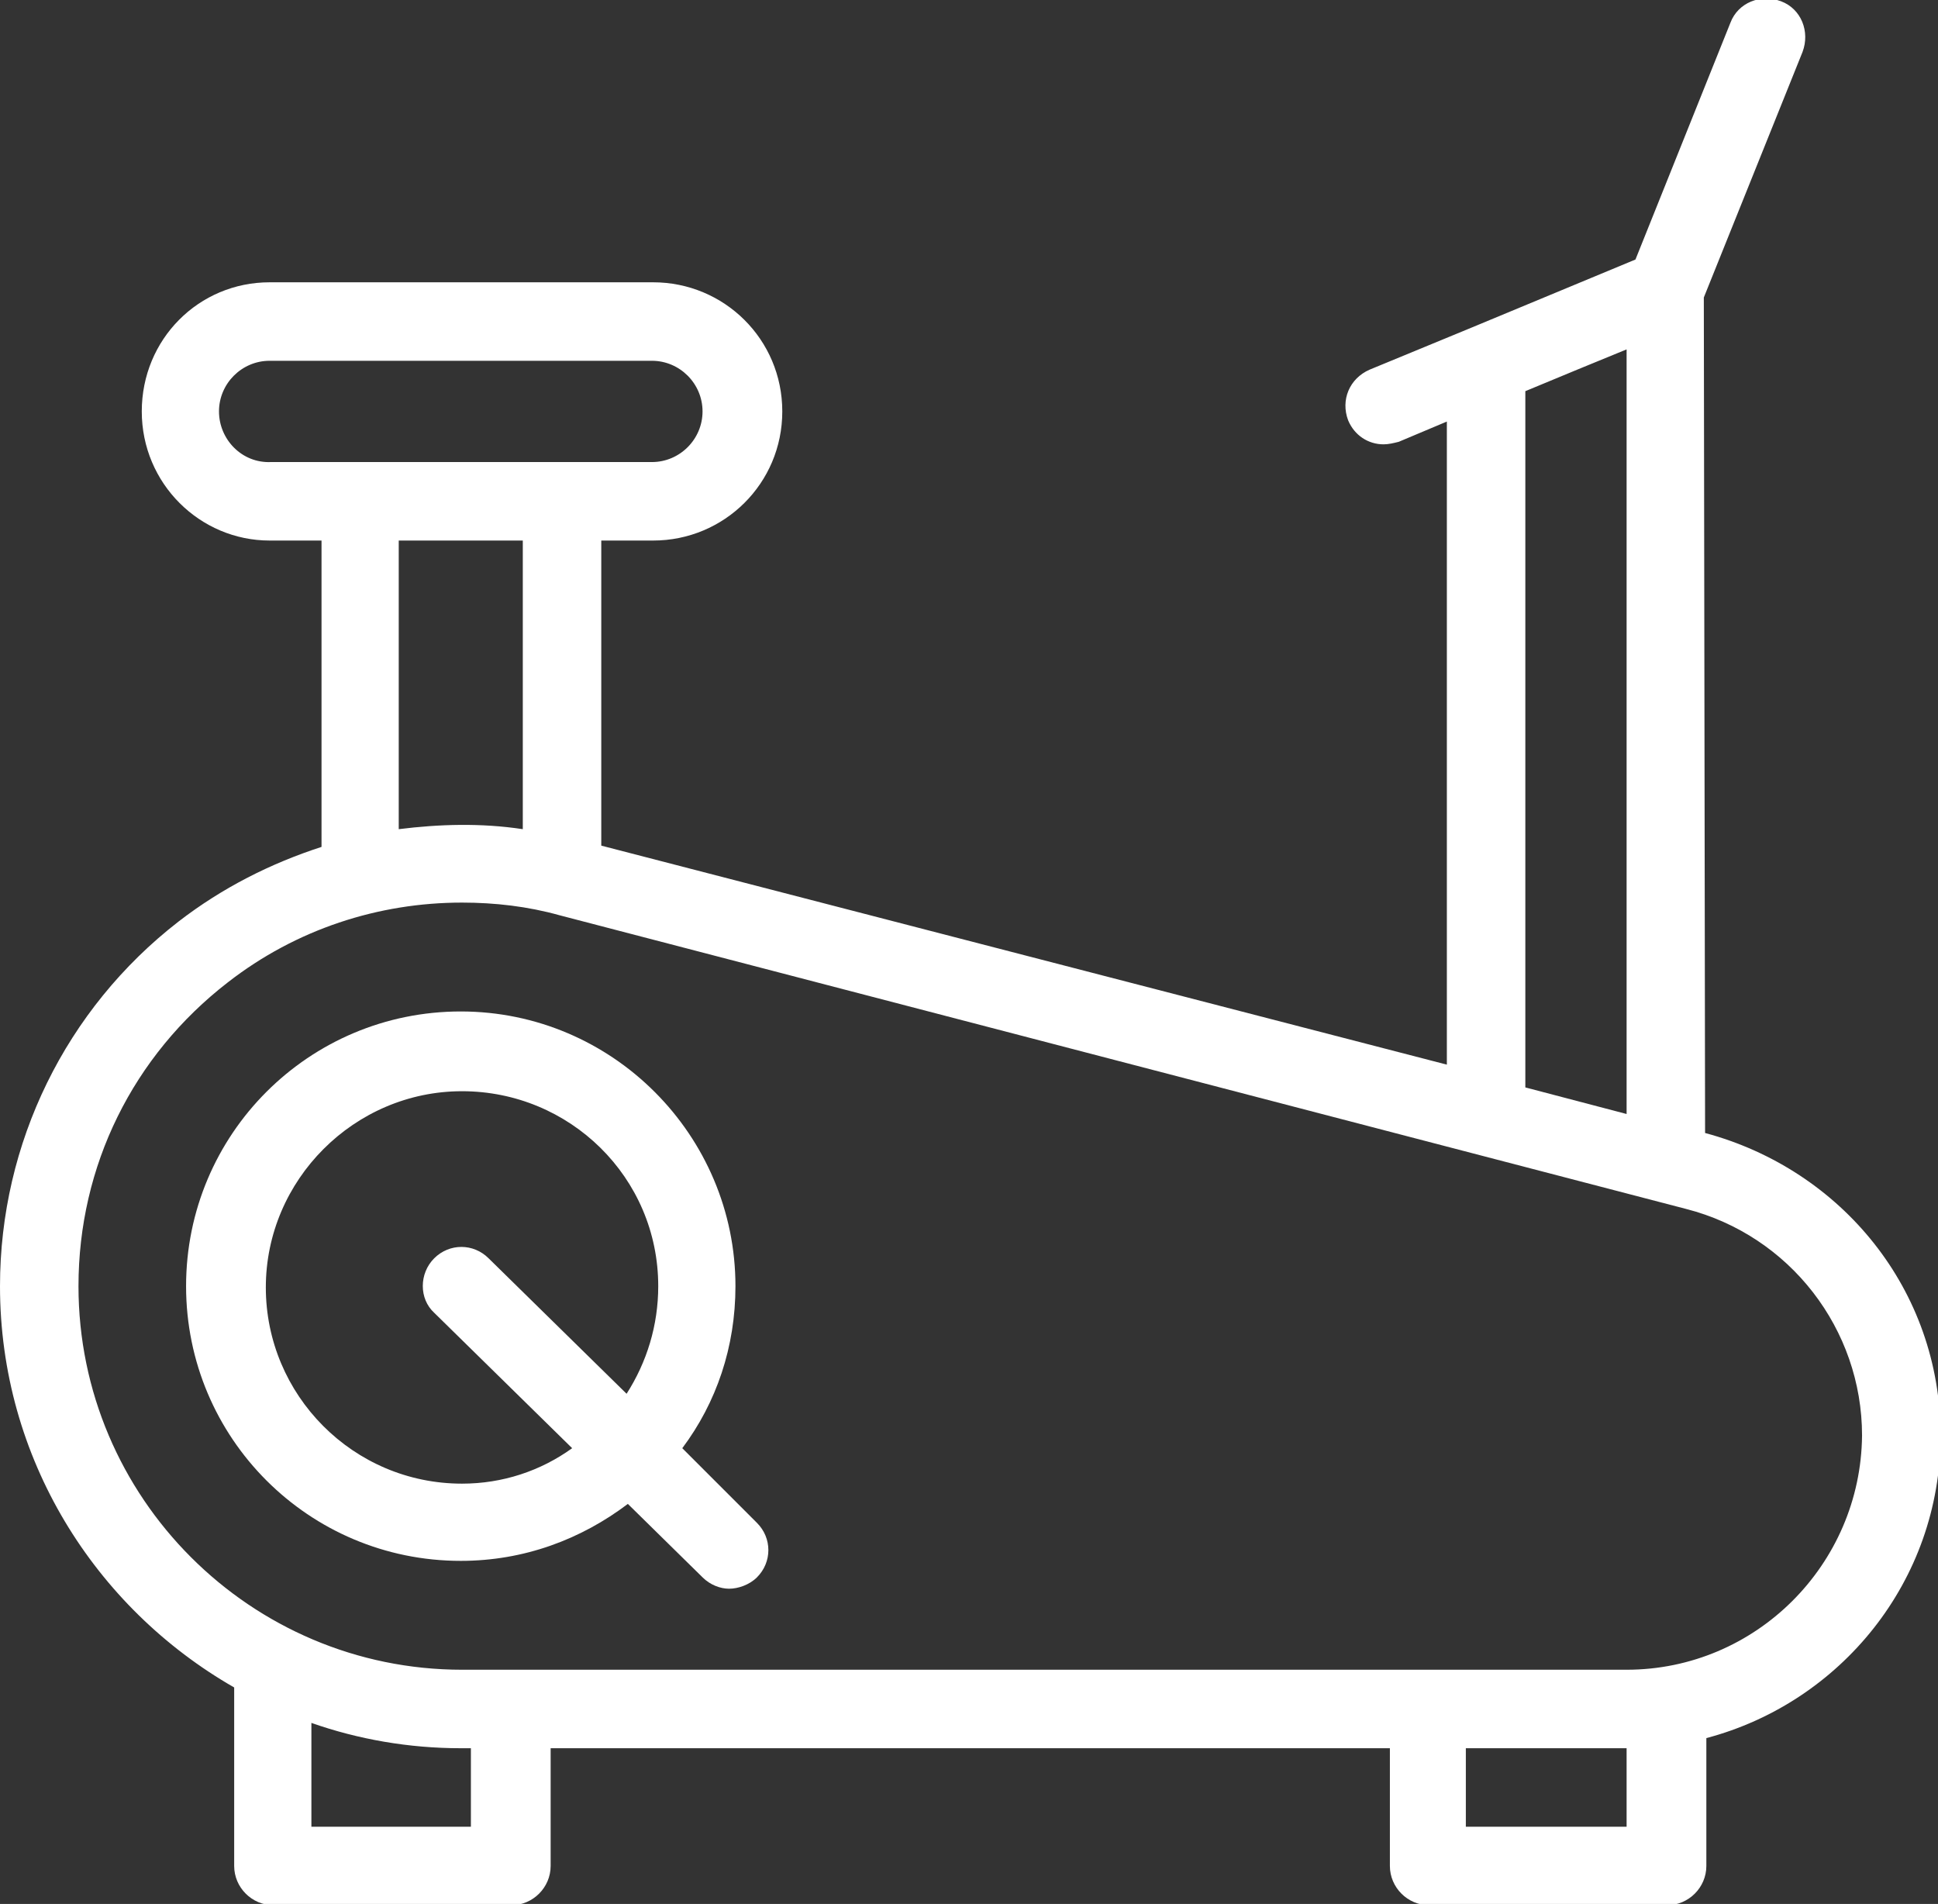
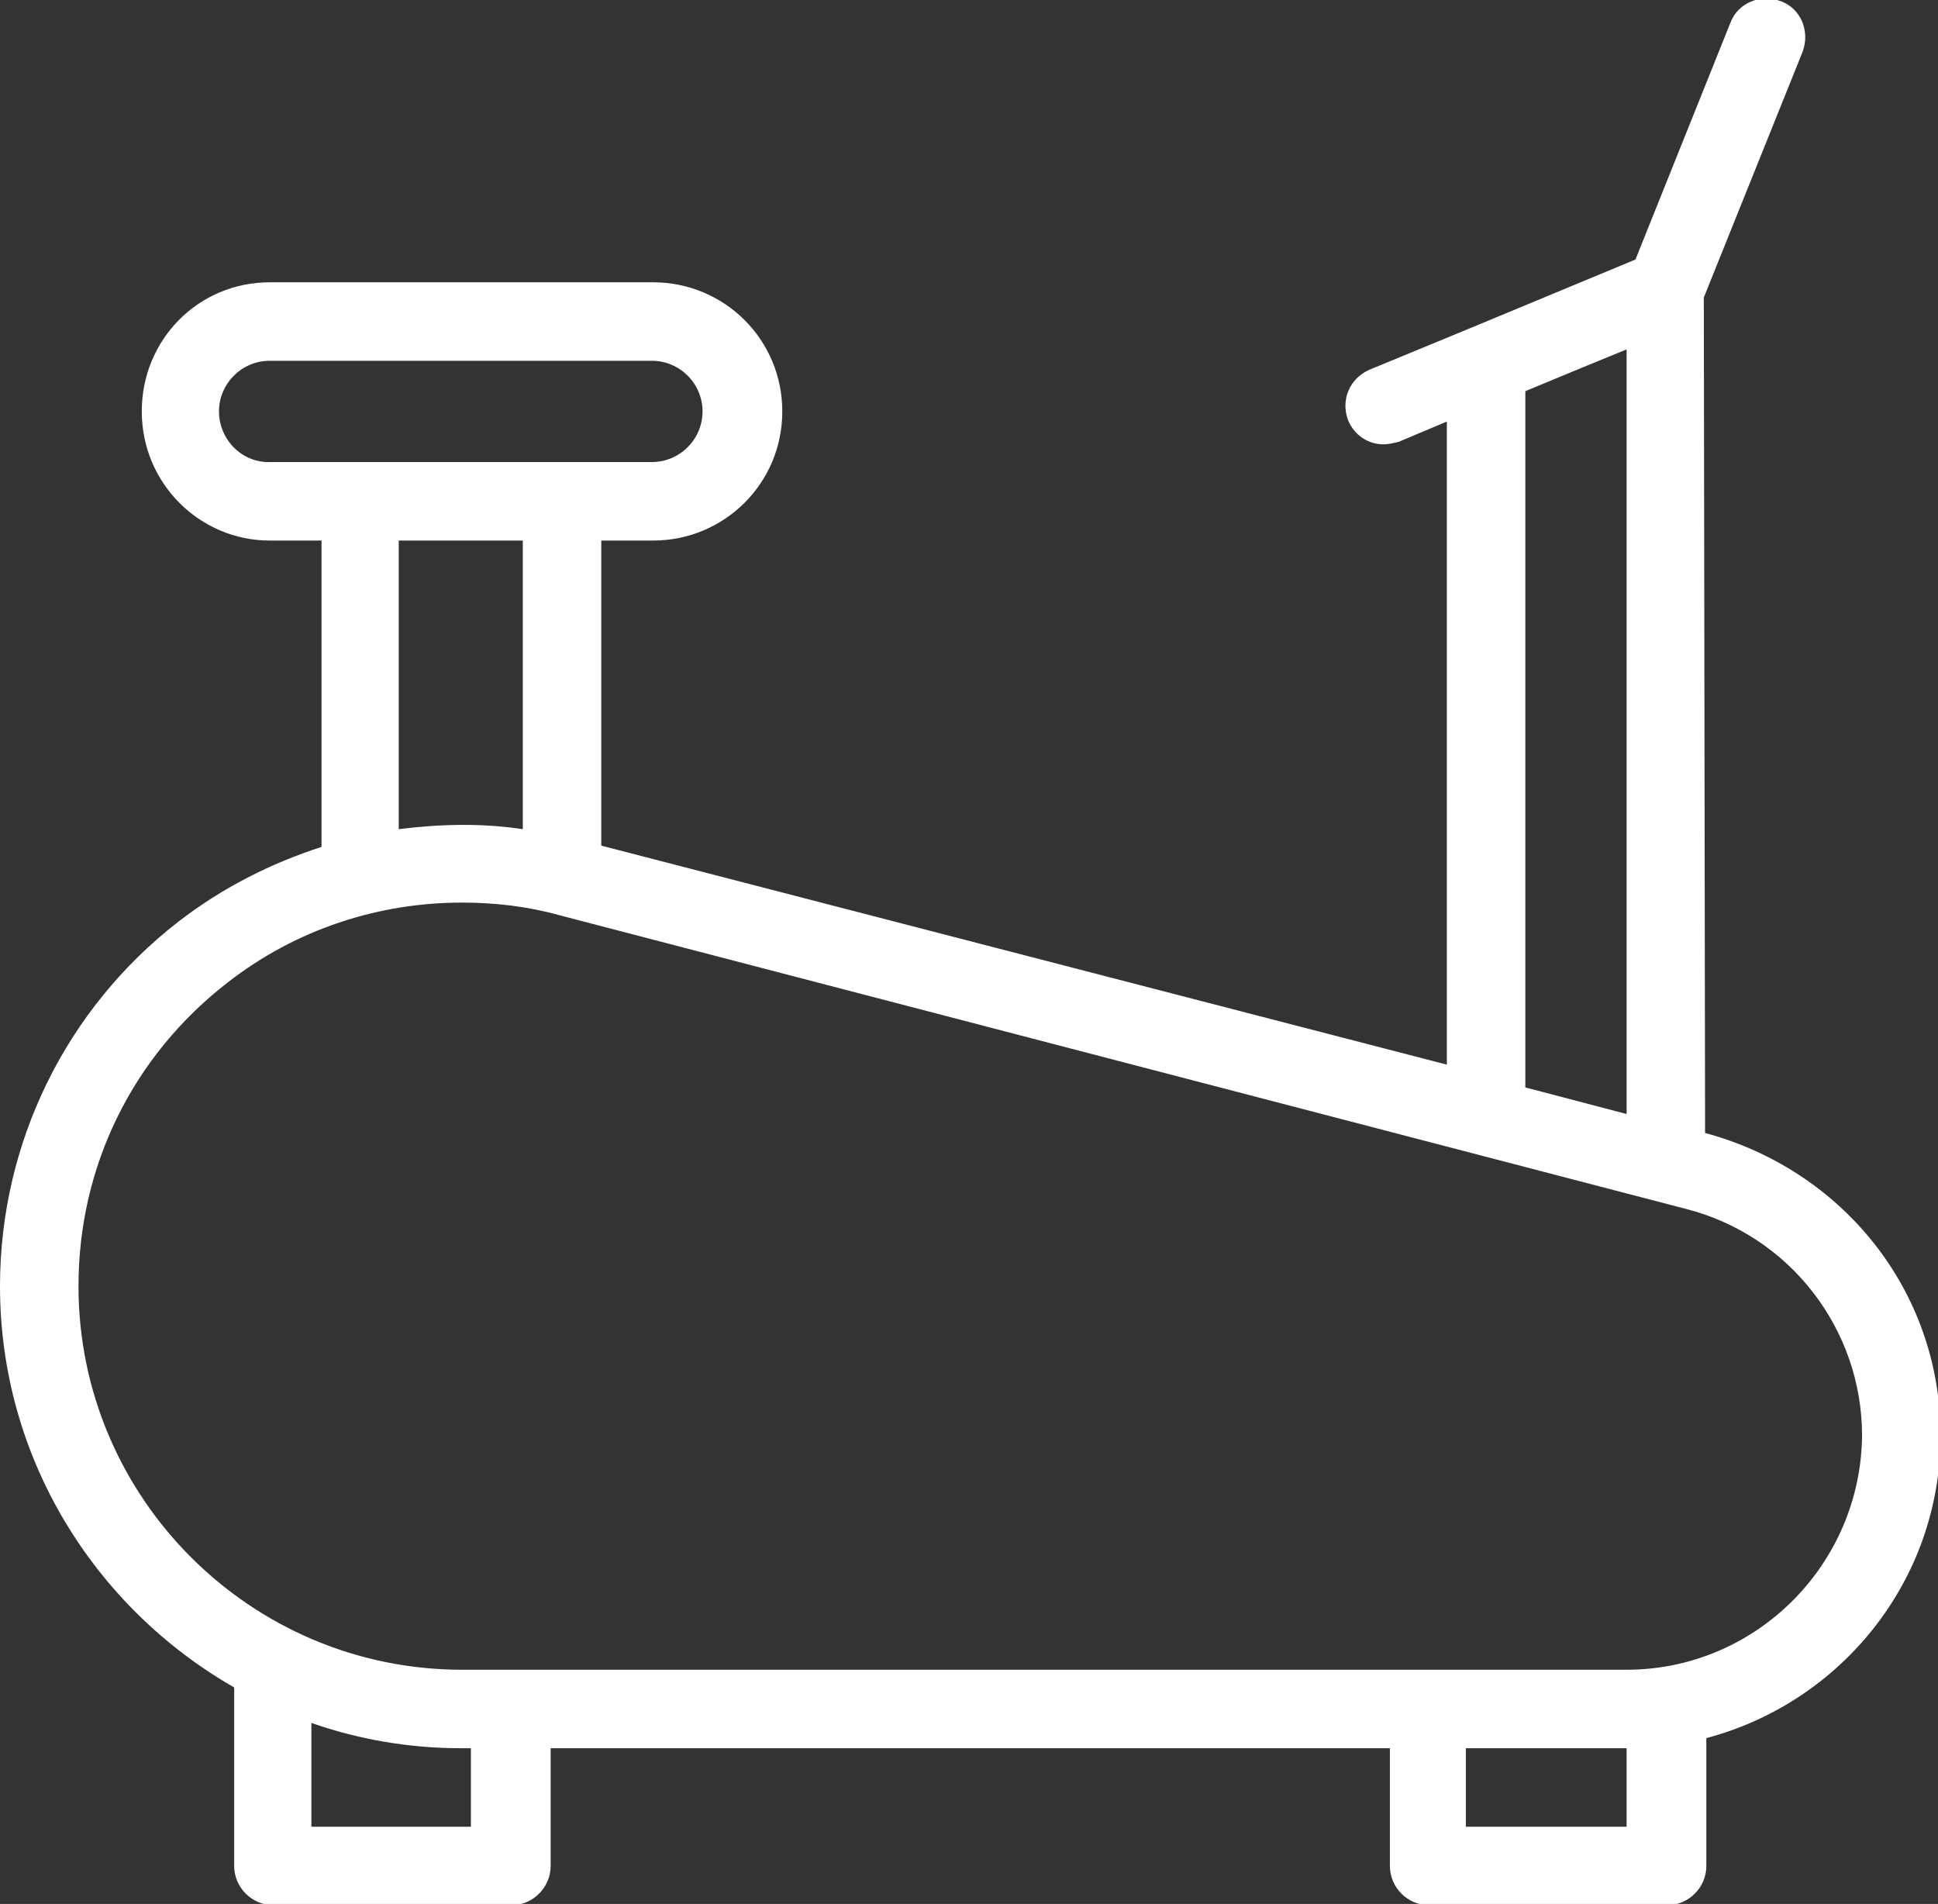
<svg xmlns="http://www.w3.org/2000/svg" version="1.1" id="Ebene_1" x="0px" y="0px" viewBox="0 0 153.1 150.4" style="enable-background:new 0 0 153.1 150.4;" xml:space="preserve">
  <rect x="0" y="0" width="153.1" height="150.4" fill="#333333" stroke="none" />
  <style type="text/css">
	.st0{fill:#FFFFFF;}
</style>
  <path class="st0" d="M134.7,89.5L134.7,89.5l-0.1-66l7.8-19.4c0.6-1.6-0.1-3.4-1.7-4c-1.6-0.6-3.4,0.1-4,1.7l-7.5,18.7l-13,5.4  l-8,3.3c-1.6,0.7-2.3,2.4-1.7,4c0.5,1.2,1.6,1.9,2.8,1.9c0.4,0,0.8-0.1,1.2-0.2l3.8-1.6v50.8L47.5,66.8V42.7h4.1  c5.6,0,10.2-4.5,10.2-10.2s-4.6-10.2-10.2-10.2H21.3c-5.6,0-10.1,4.5-10.1,10.2s4.6,10.2,10.1,10.2h4.1v24.2  c-4,1.3-7.8,3.2-11.3,5.9C5.2,79.7,0,90.3,0,101.6c0,13.6,7.5,25.4,18.5,31.7v14.1c0,1.7,1.4,3.1,3.1,3.1h18.8  c1.7,0,3.1-1.4,3.1-3.1v-9.3h66.3v9.3c0,1.7,1.4,3.1,3.1,3.1h18.8c1.7,0,3.1-1.4,3.1-3.1v-10.1c10.6-2.8,18.5-12.4,18.5-23.9  S145.5,92.4,134.7,89.5L134.7,89.5z M120.5,30.9l4.1-1.7l3.9-1.6v60.4l-8-2.1V30.9z M17.3,32.5c0-2.2,1.8-4,4-4h30.2  c2.2,0,4,1.8,4,4s-1.8,4-4,4h-7.1l0,0H28.5l0,0h-7.1C19.1,36.6,17.3,34.7,17.3,32.5L17.3,32.5z M31.5,42.7h9.8v22.8  c-3.3-0.5-6.6-0.4-9.8,0L31.5,42.7L31.5,42.7z M37.3,144.3H24.6v-8.2c3.7,1.3,7.7,2,11.8,2h0.8V144.3z M128.5,138.1v6.2h-12.7v-6.2  H128.5z M128.5,131.9h-92c-16.7,0-30.3-13.6-30.3-30.3c0-9.5,4.3-18.2,11.8-24c5.4-4.2,11.9-6.3,18.5-6.3c2.6,0,5.2,0.3,7.7,1  l89,23.2c8.2,2.1,13.9,9.5,13.9,17.9C147,123.6,138.7,131.9,128.5,131.9L128.5,131.9z" />
-   <path class="st0" d="M53.9,114.4c2.7-3.6,4.2-8,4.2-12.8c0-11.9-9.7-21.7-21.7-21.7s-21.7,9.7-21.7,21.7s9.7,21.7,21.7,21.7  c5,0,9.5-1.7,13.2-4.5l5.9,5.8c0.6,0.6,1.4,0.9,2.1,0.9s1.6-0.3,2.2-0.9c1.2-1.2,1.2-3.1,0-4.3L53.9,114.4L53.9,114.4z M36.5,117.2  c-8.6,0-15.5-7-15.5-15.5s7-15.5,15.5-15.5S52,93,52,101.6c0,3.1-0.9,6-2.5,8.5L38.6,99.4c-1.2-1.2-3.1-1.2-4.3,0  c-1.2,1.2-1.2,3.2,0,4.3l10.9,10.7C42.7,116.2,39.7,117.2,36.5,117.2z" />
</svg>